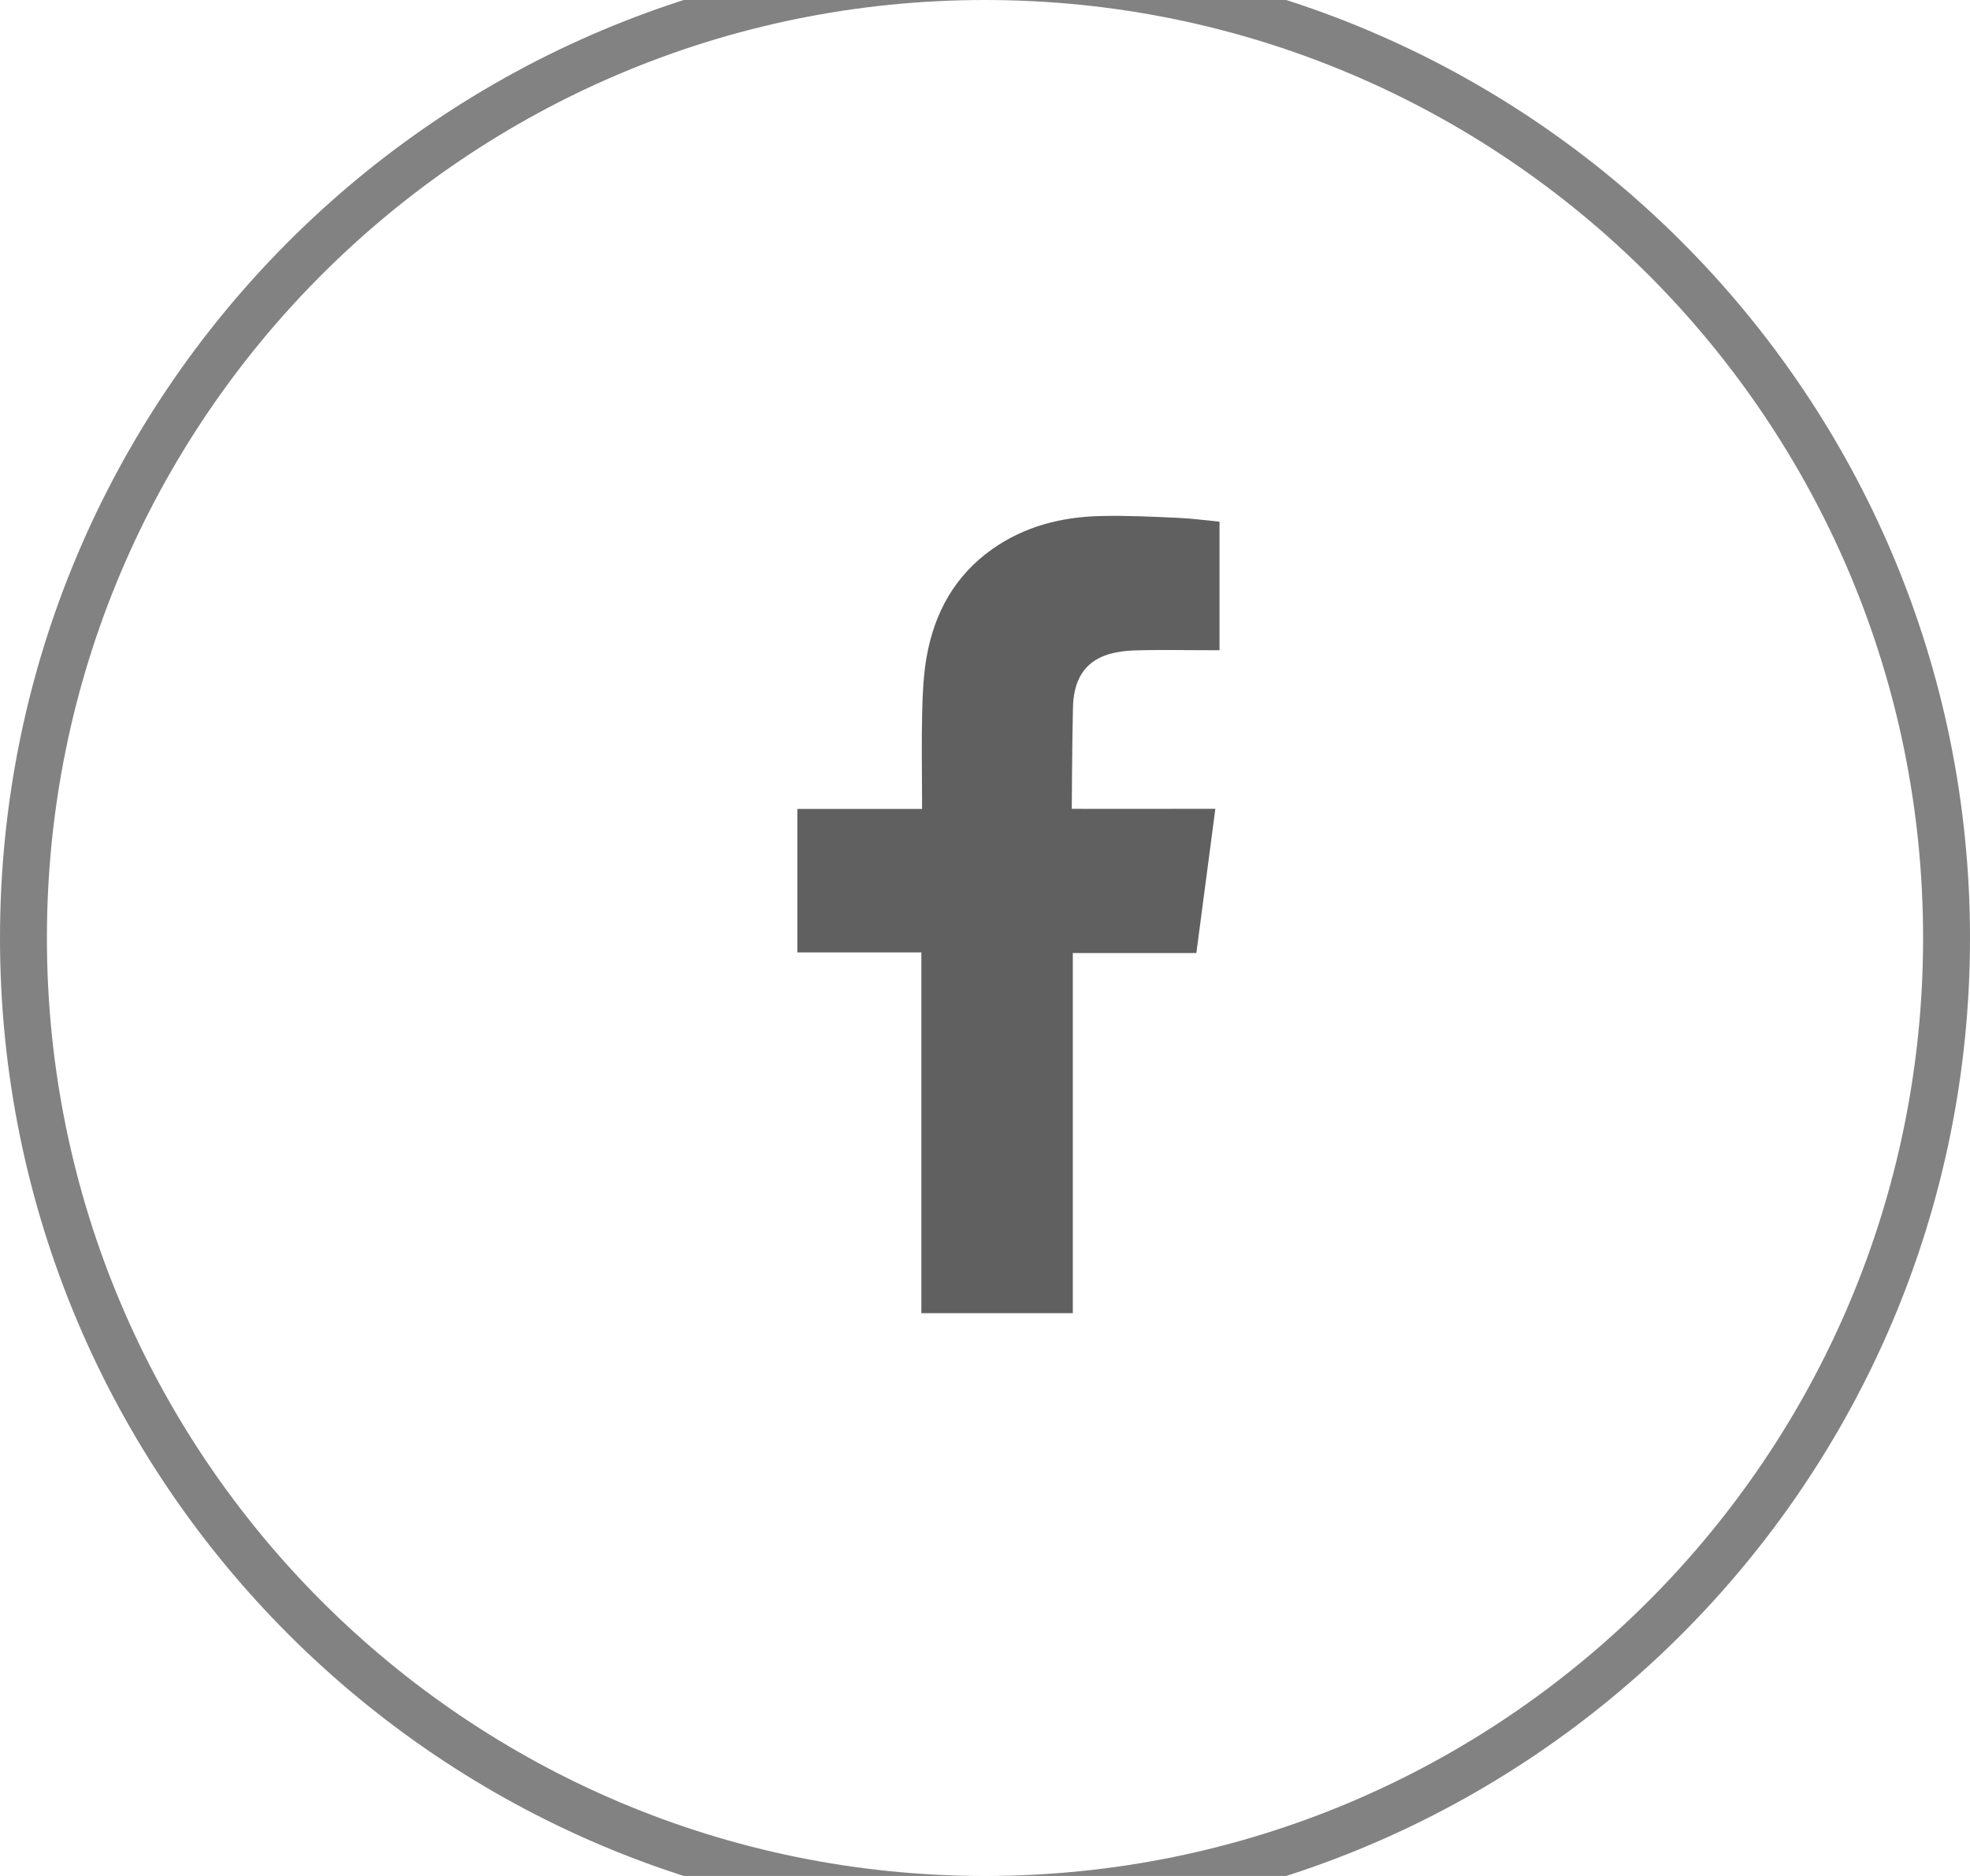
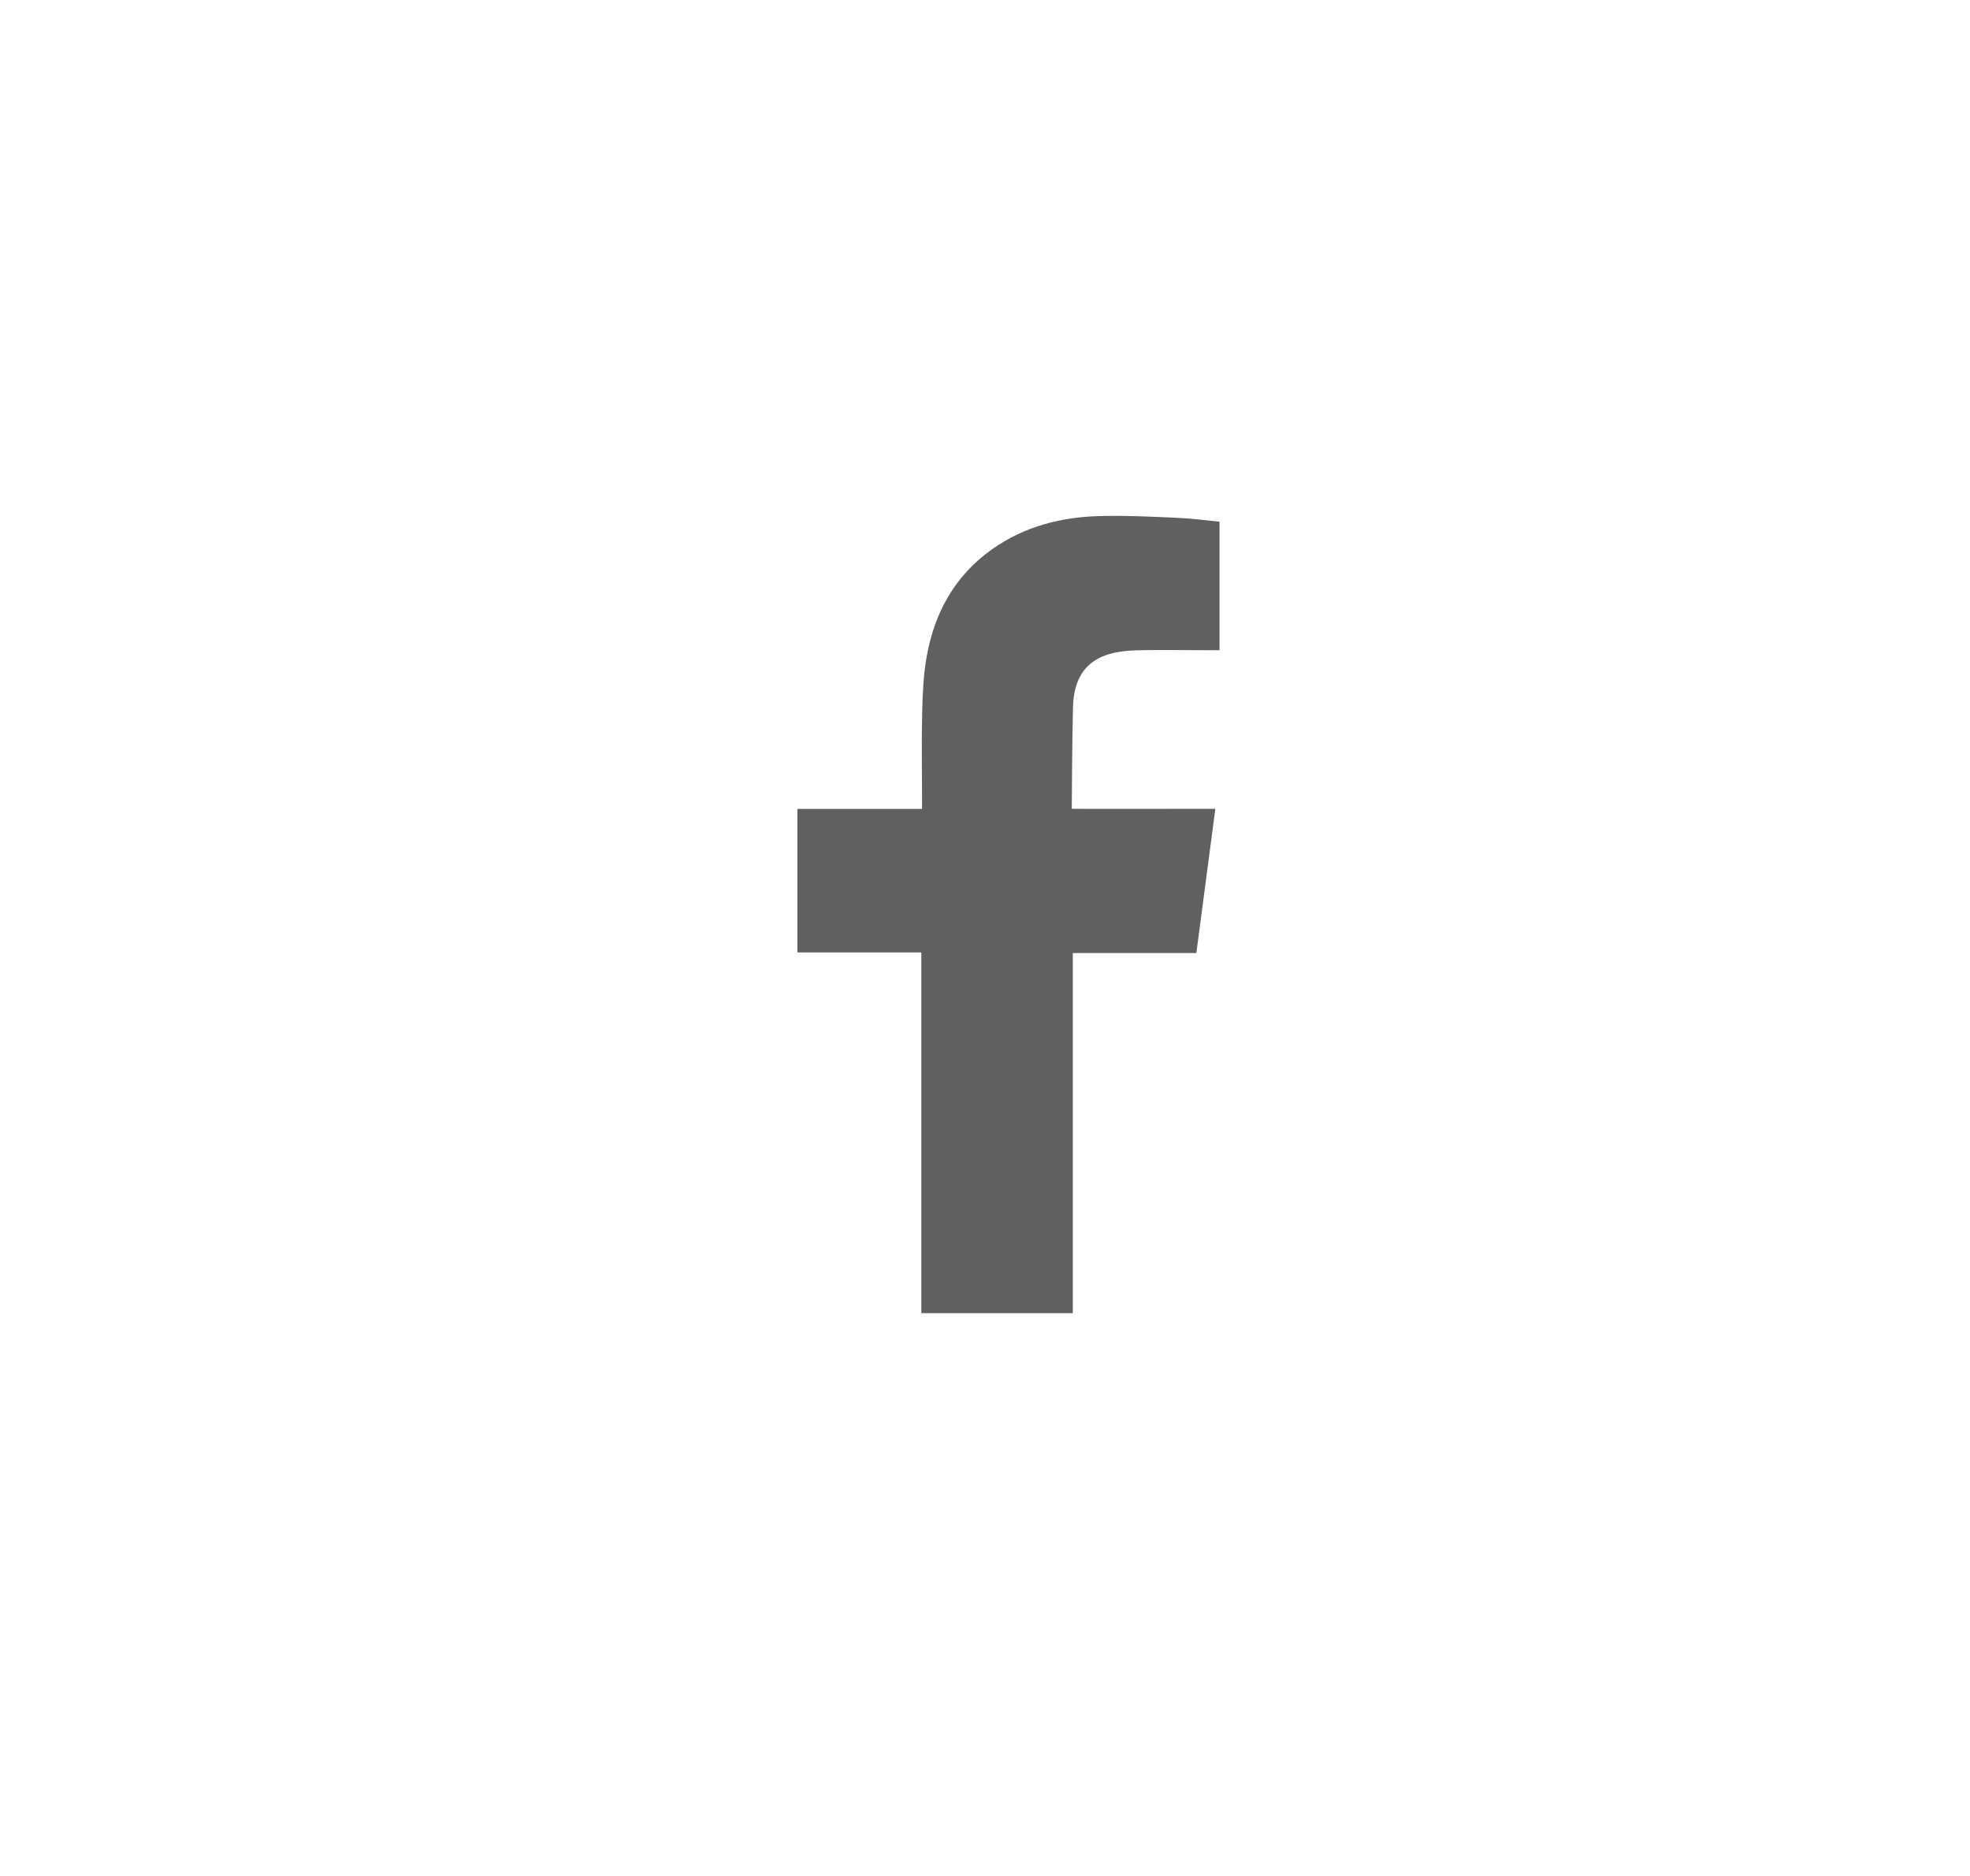
<svg xmlns="http://www.w3.org/2000/svg" width="42" height="40" viewBox="0 0 42 40" fill="none">
  <path fill-rule="evenodd" clip-rule="evenodd" d="M24.177 13.869C24.711 13.851 25.245 13.865 25.78 13.864H26V11.124C25.715 11.096 25.416 11.055 25.117 11.042C24.57 11.017 24.021 10.99 23.474 11.003C22.636 11.02 21.844 11.221 21.151 11.711C20.358 12.273 19.923 13.064 19.757 13.998C19.688 14.383 19.67 14.781 19.661 15.174C19.645 15.789 19.657 16.403 19.658 17.019V17.248H17V20.308H19.643V28H22.872V20.321H25.506C25.641 19.303 25.773 18.296 25.911 17.246C25.7 17.246 25.509 17.246 25.319 17.246C24.57 17.25 22.85 17.246 22.85 17.246C22.85 17.246 22.858 15.73 22.876 15.072C22.902 14.17 23.444 13.895 24.177 13.869" fill="#606060" />
-   <path d="M21 -0.5C32.322 -0.5 41.5 8.678 41.5 20C41.5 31.322 32.322 40.5 21 40.5C9.678 40.5 0.5 31.322 0.5 20C0.5 8.678 9.678 -0.5 21 -0.5Z" stroke="#828282" />
</svg>